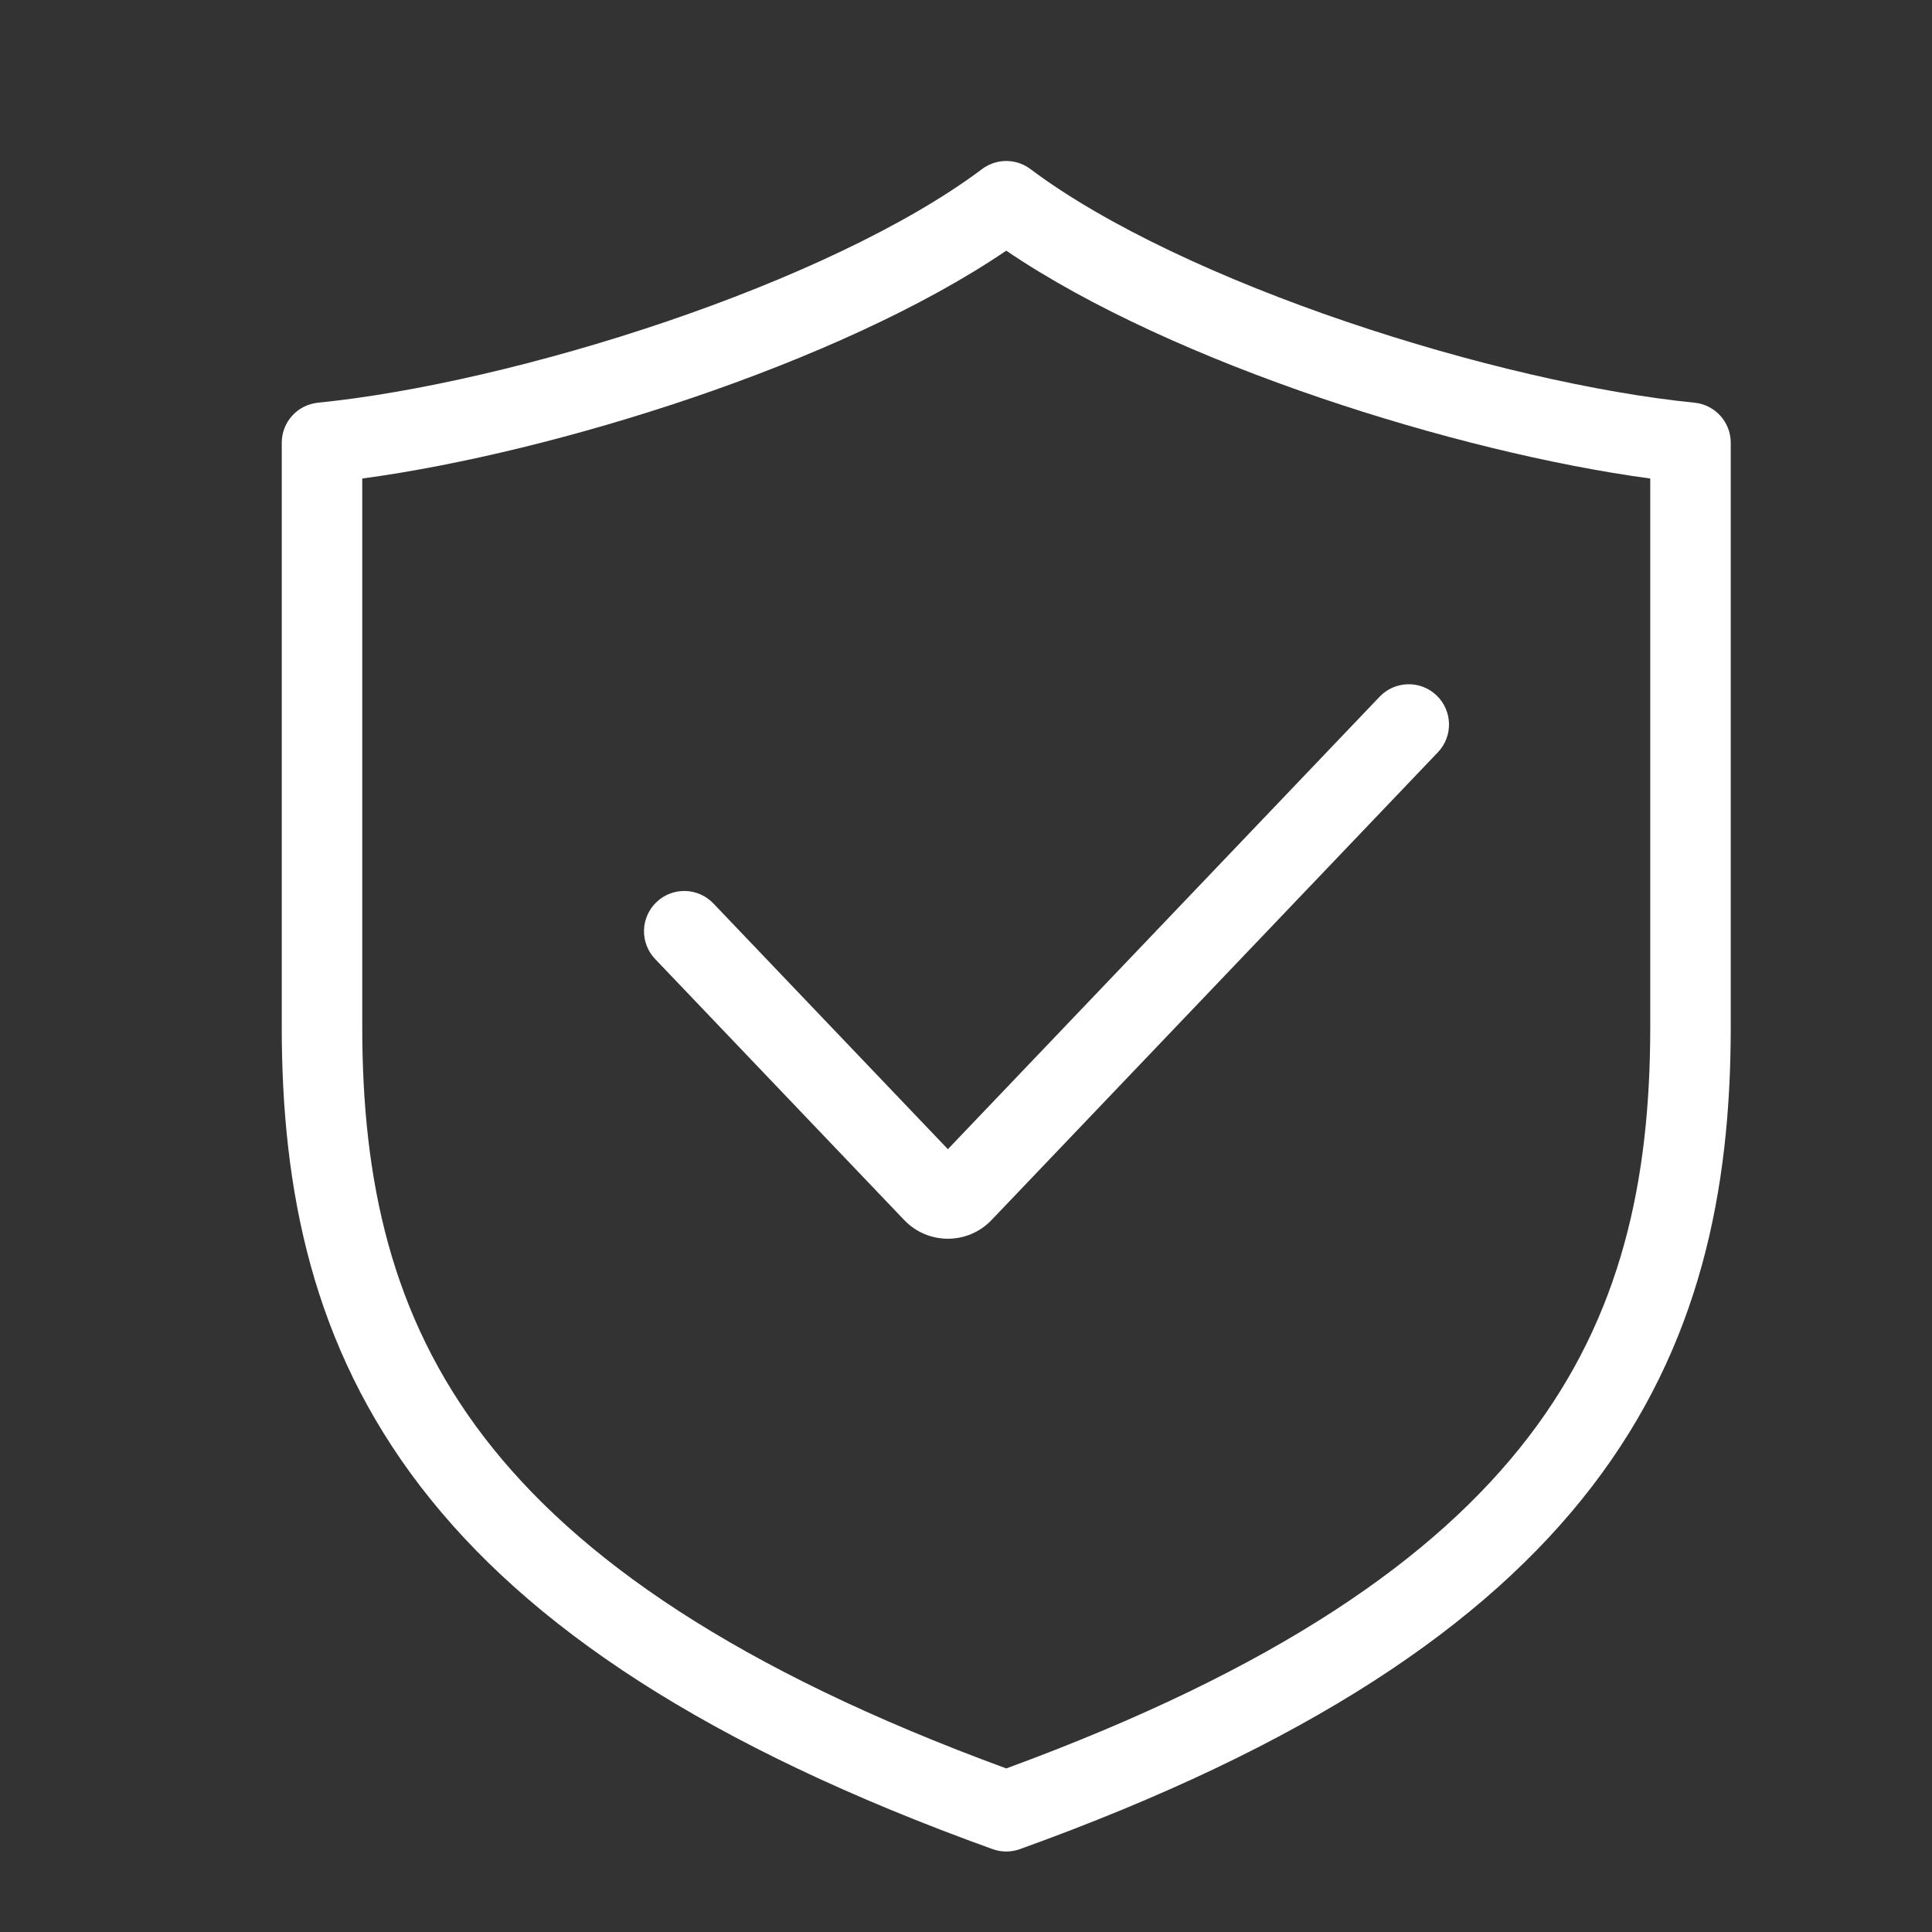
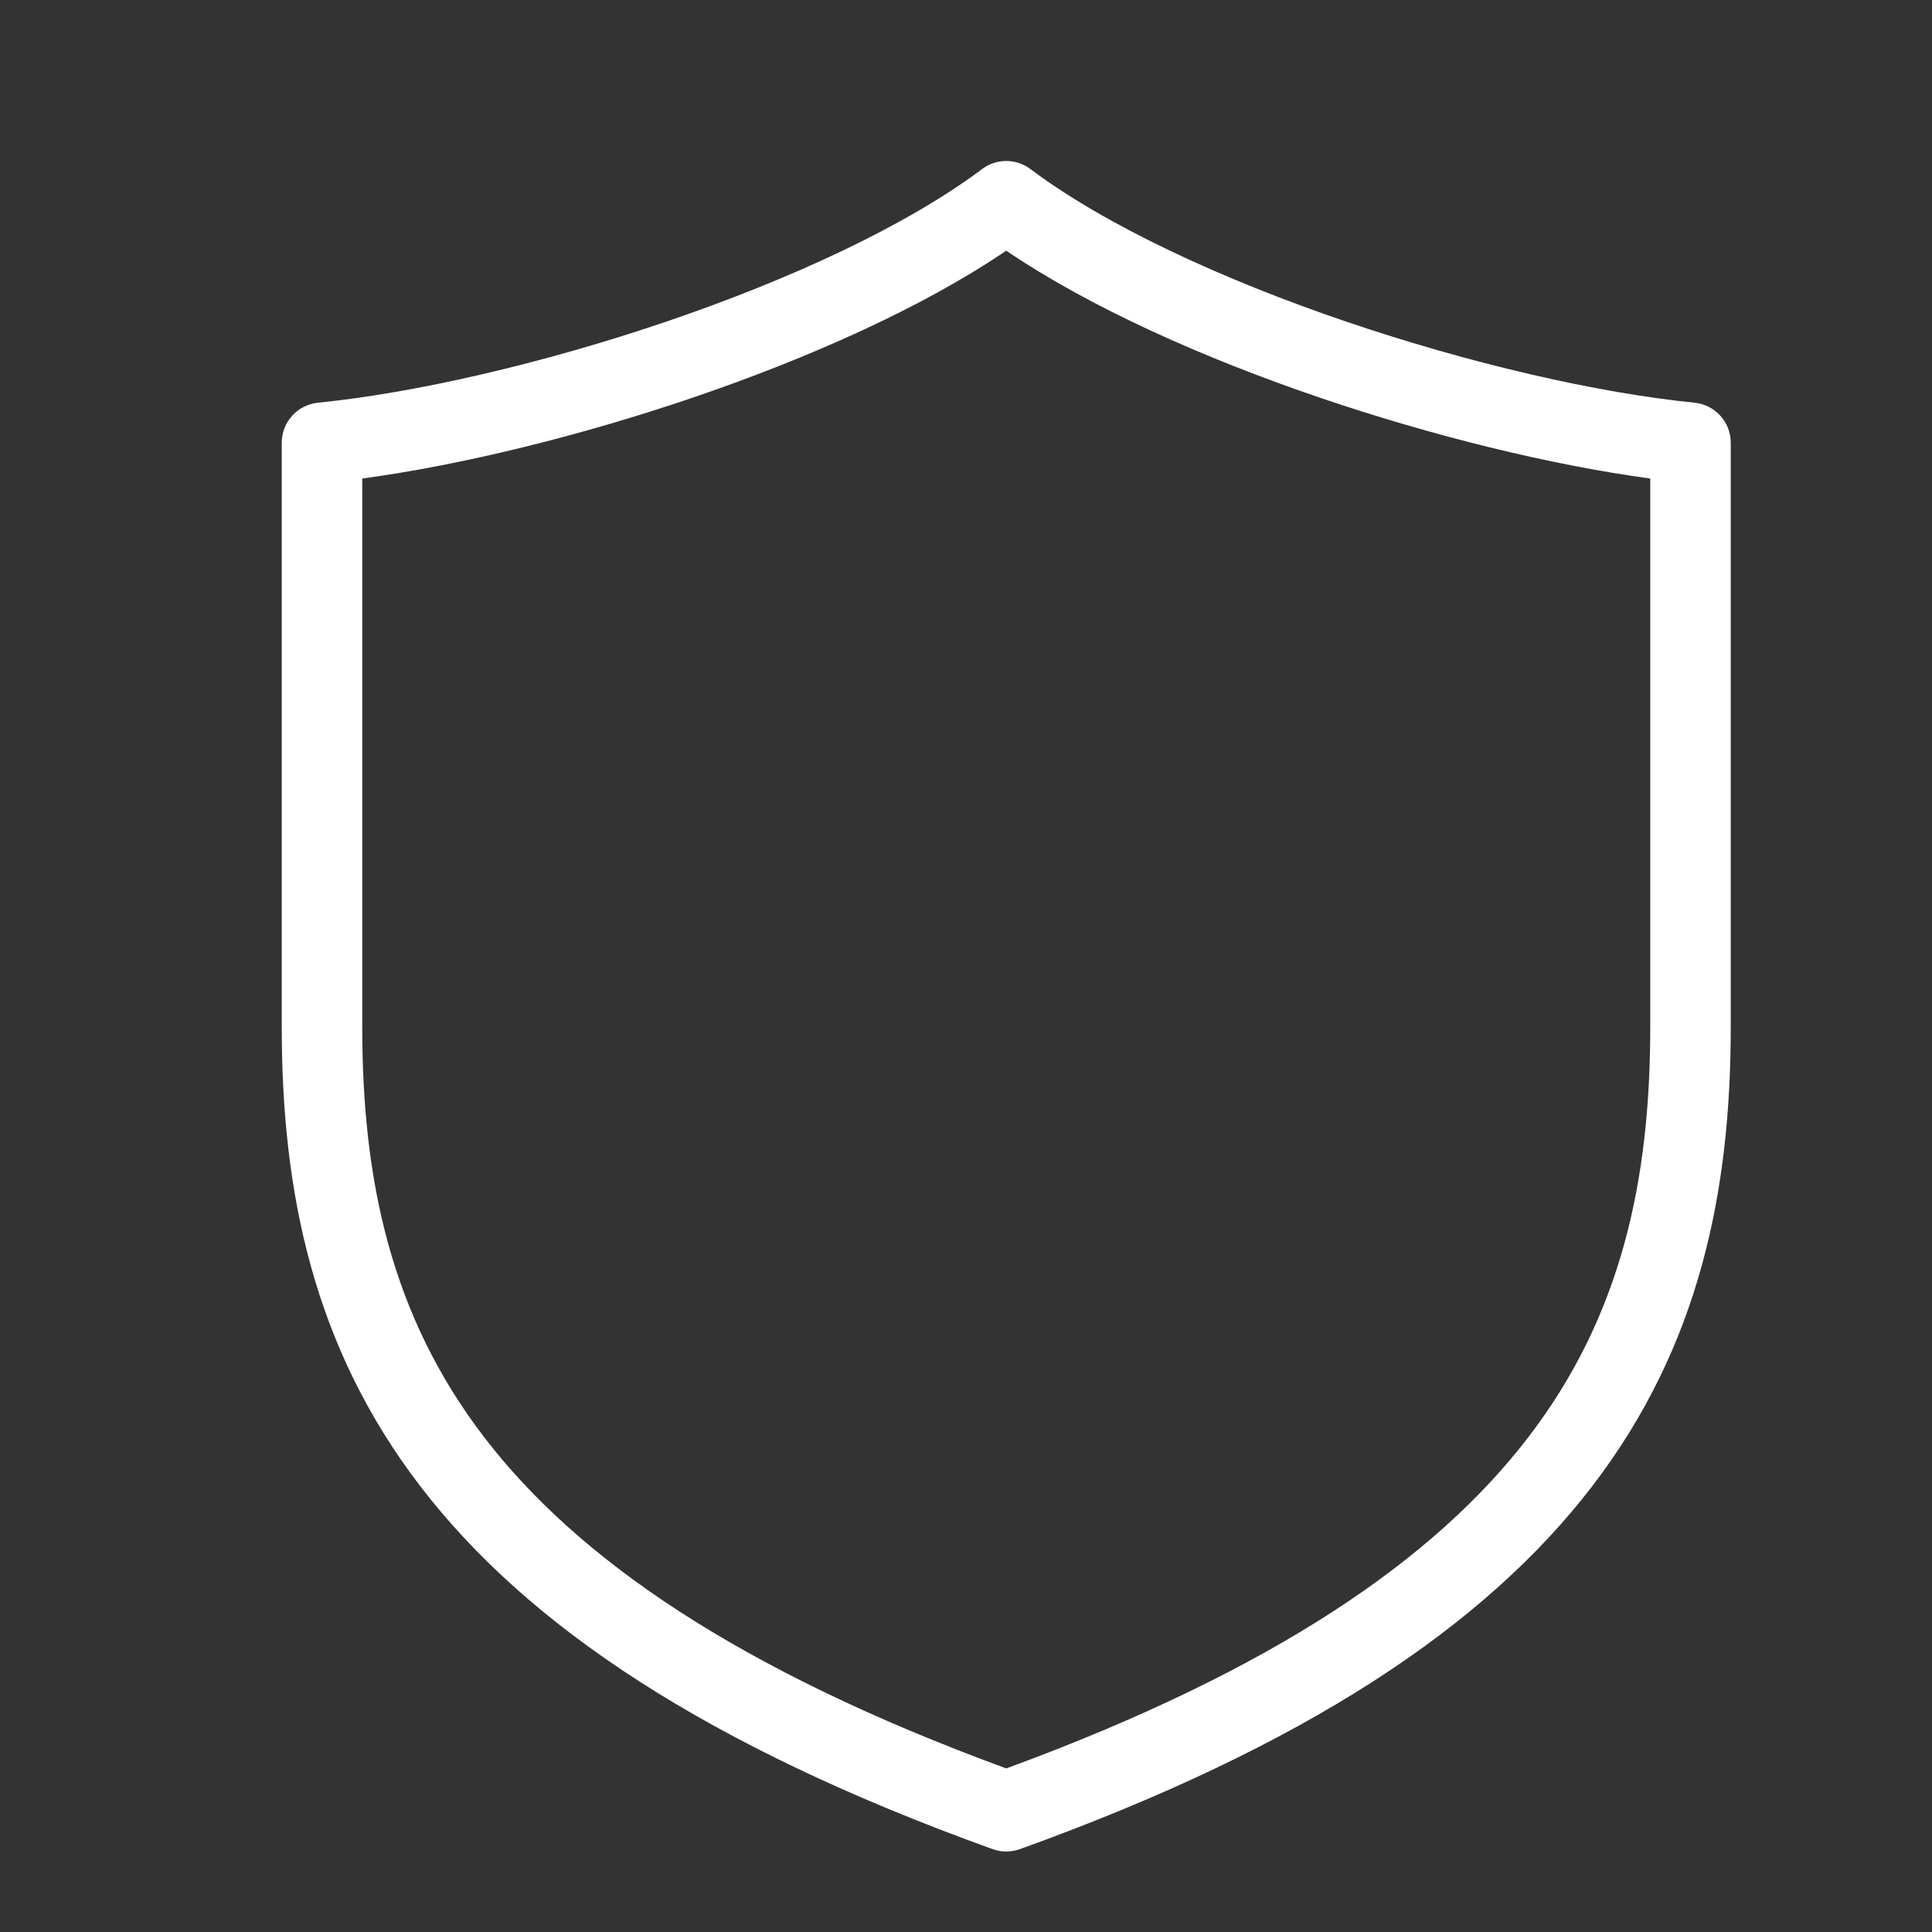
<svg xmlns="http://www.w3.org/2000/svg" class="iconlist__iconItem__vertical__icon" width="48" height="48" viewBox="0 0 48 48" fill="currentColor">
  <rect x="0" y="0" width="48" height="48" fill="#333333" stroke="none" />
-   <path d="M35.724 18.69C36.105 18.291 36.09 17.658 35.69 17.276C35.291 16.895 34.658 16.91 34.276 17.31L23.55 28.551L17.724 22.446C17.342 22.046 16.709 22.031 16.31 22.413C15.91 22.794 15.895 23.427 16.276 23.826L22.464 30.311C23.055 30.931 24.044 30.931 24.635 30.311L35.724 18.69Z" fill="#ffffff" />
  <path fill-rule="evenodd" clip-rule="evenodd" d="M16.553 7.991C19.627 6.946 22.505 5.616 24.383 4.213C24.443 4.166 24.507 4.127 24.574 4.095C24.71 4.031 24.855 4 25 4C25.145 4 25.29 4.031 25.426 4.095C25.493 4.127 25.557 4.166 25.617 4.213C27.495 5.616 30.373 6.946 33.447 7.991C36.519 9.035 39.693 9.764 42.099 10.005C42.611 10.056 43 10.486 43 11V25.513C43 29.592 42.229 33.444 39.553 36.931C36.894 40.395 32.446 43.381 25.339 45.941C25.111 46.023 24.872 46.017 24.661 45.941C17.554 43.381 13.106 40.395 10.447 36.931C7.771 33.444 7 29.592 7 25.513V11C7 10.486 7.389 10.056 7.901 10.005C10.307 9.764 13.481 9.035 16.553 7.991ZM17.197 9.884C20.077 8.905 22.914 7.645 25 6.228C27.086 7.645 29.923 8.905 32.803 9.884C35.624 10.843 38.562 11.559 41 11.889V25.513C41 29.328 40.284 32.694 37.966 35.713C35.669 38.706 31.712 41.474 25 43.936C18.288 41.474 14.331 38.706 12.034 35.713C9.716 32.694 9 29.328 9 25.513V11.889C11.438 11.559 14.376 10.843 17.197 9.884Z" fill="#ffffff" />
</svg>